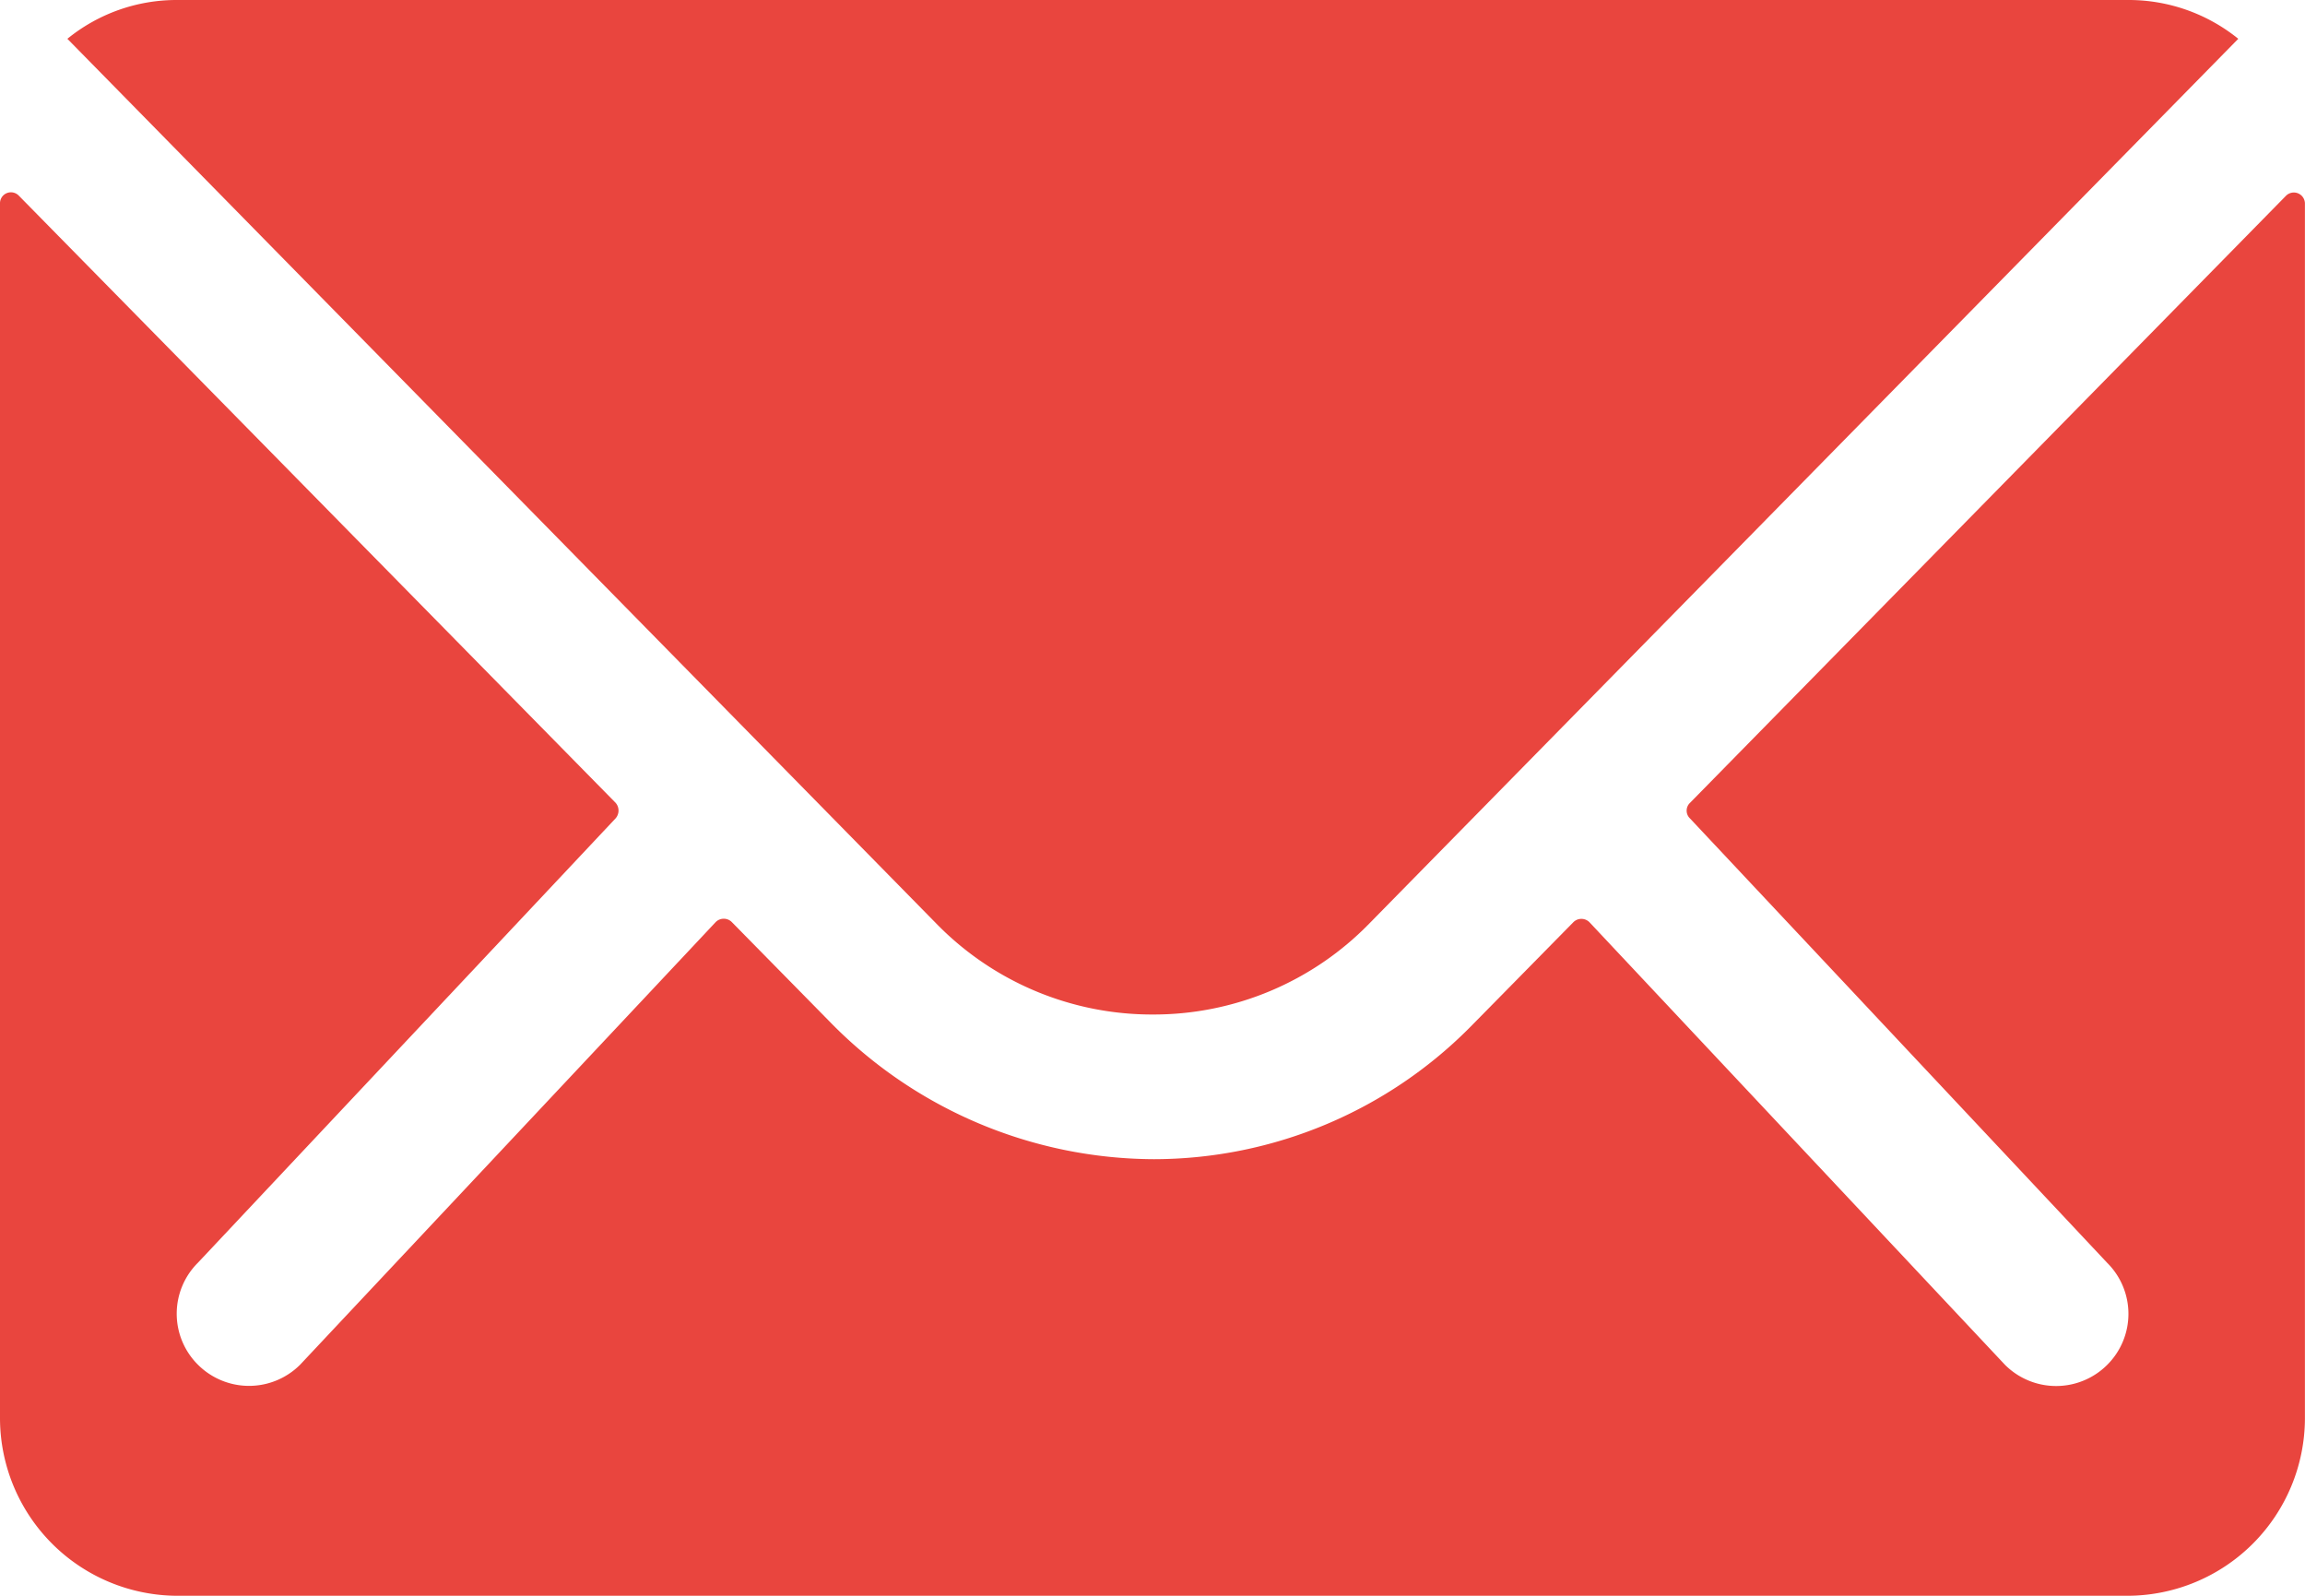
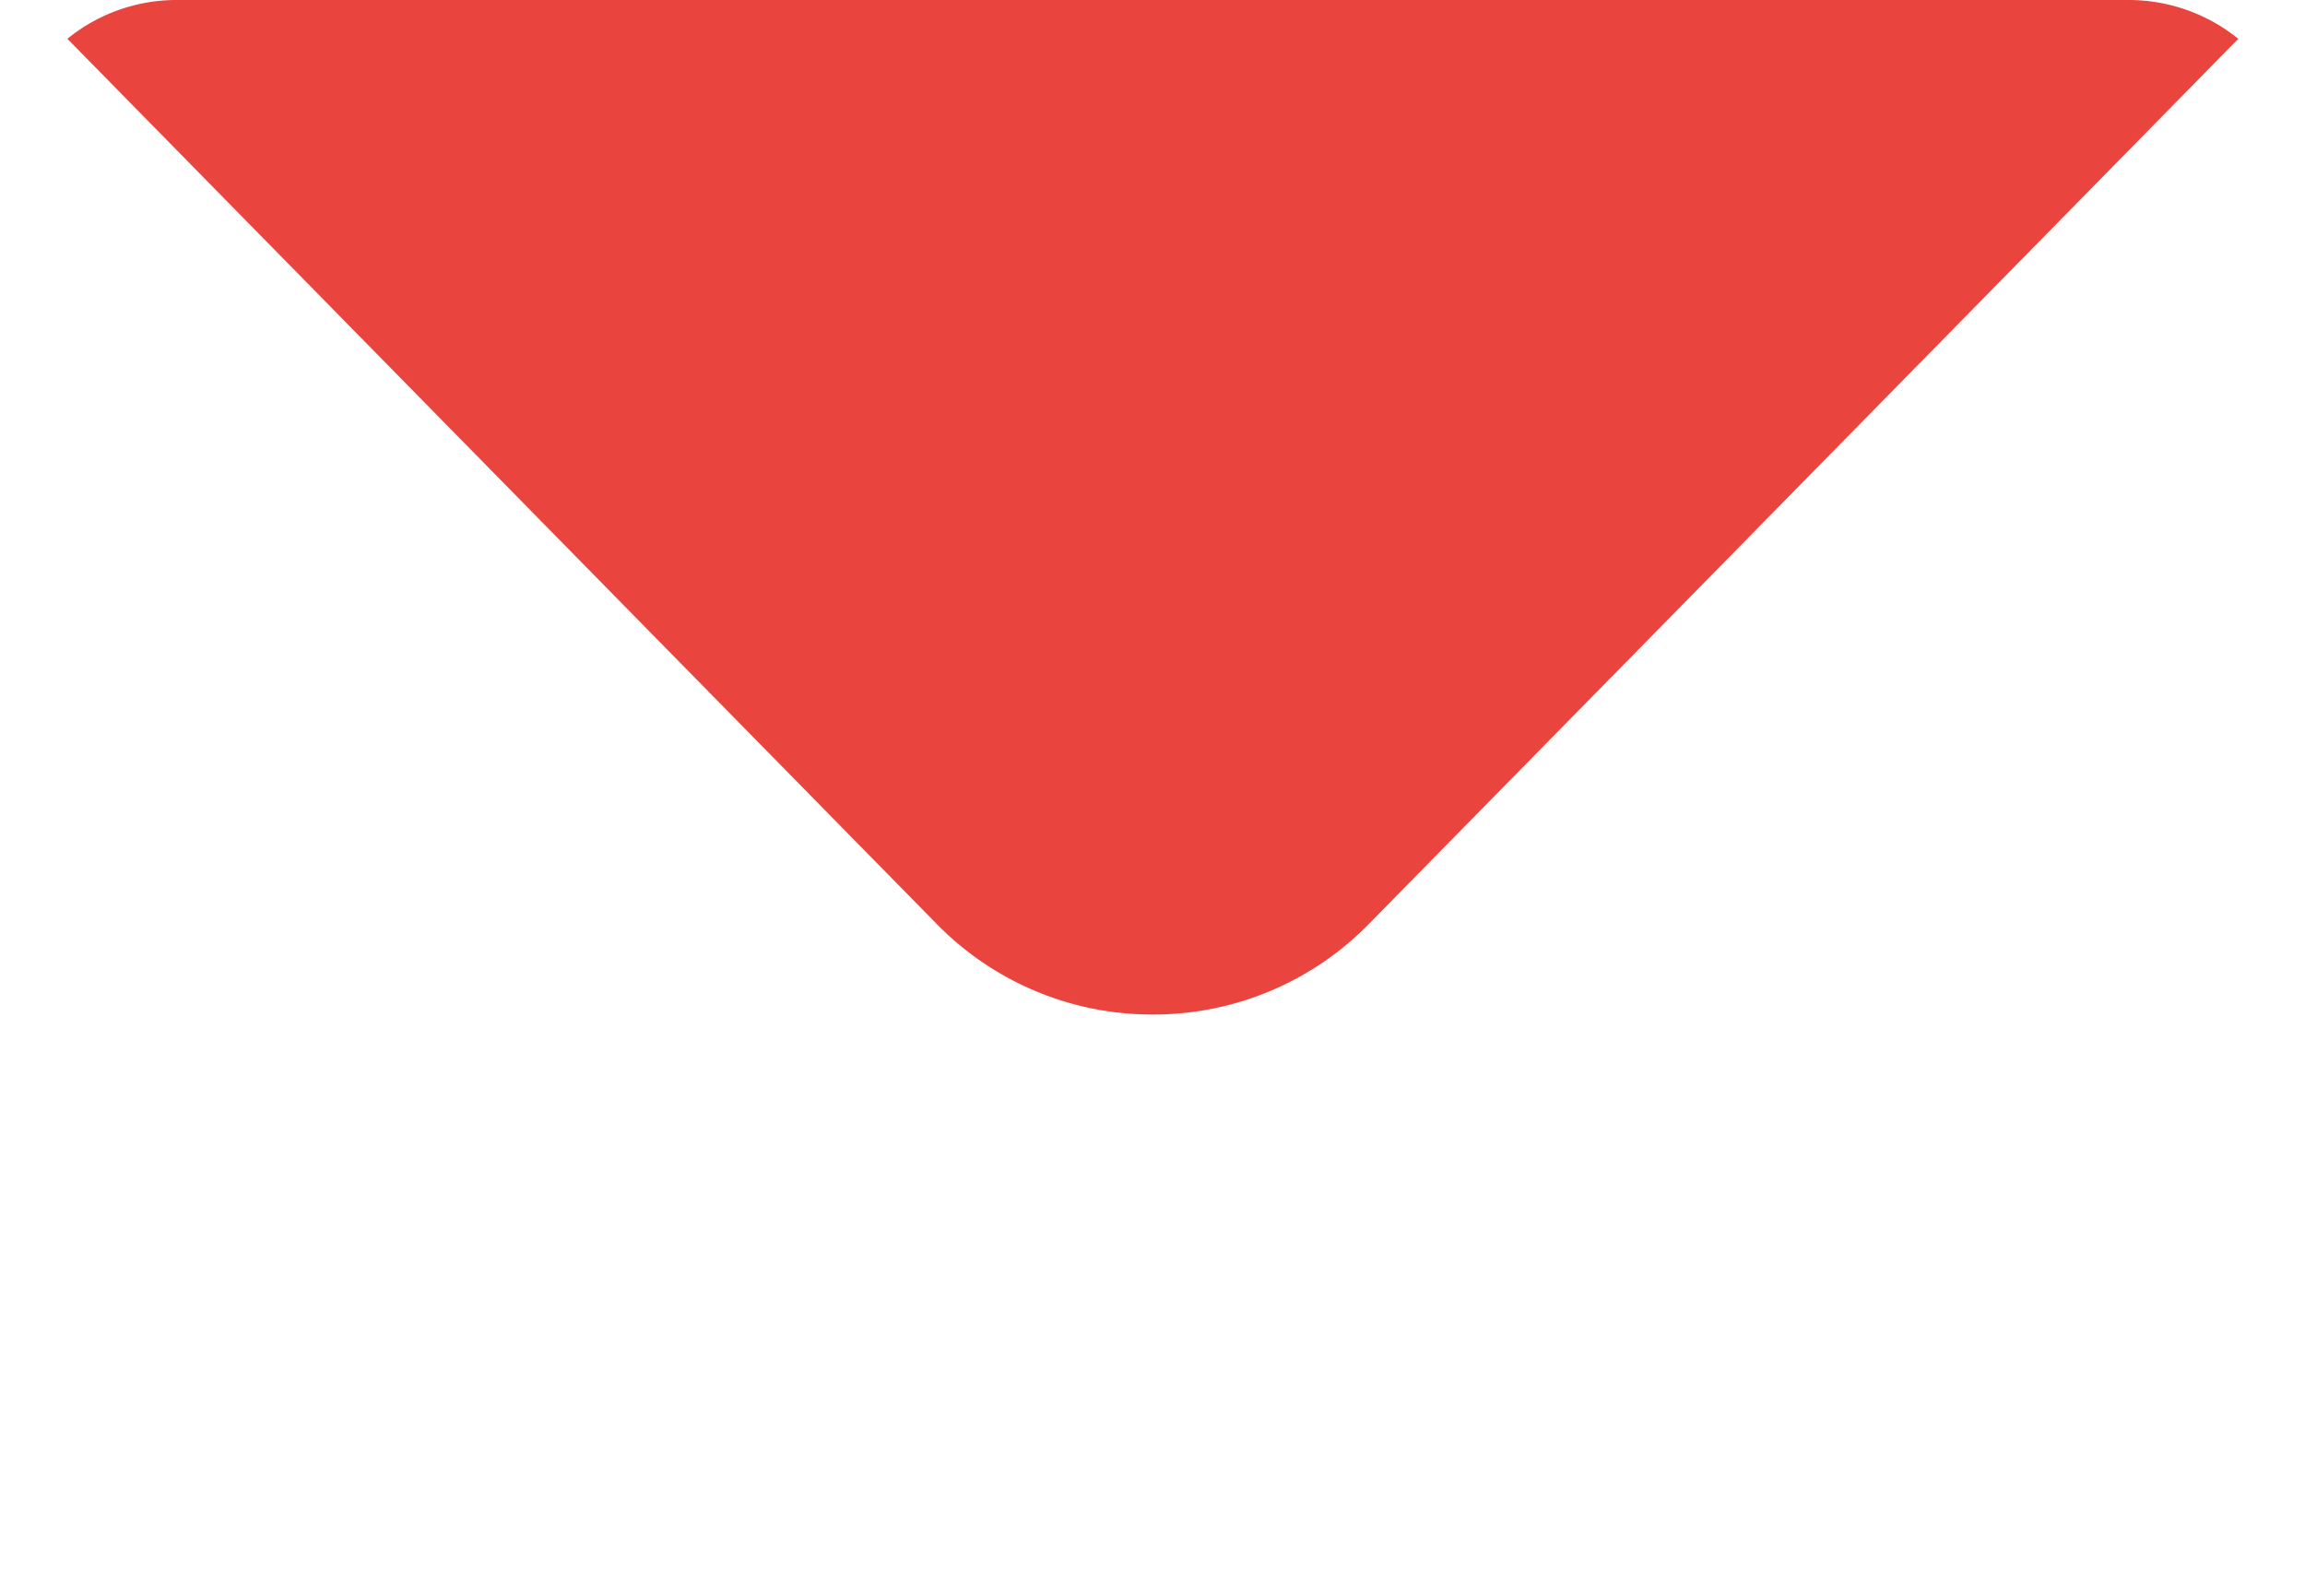
<svg xmlns="http://www.w3.org/2000/svg" id="Icon_ionic-ios-mail" data-name="Icon ionic-ios-mail" width="31.609" height="21.883" viewBox="0 0 31.609 21.883">
  <g id="Groupe_1" data-name="Groupe 1" transform="translate(0 0)">
-     <path id="Tracé_4" data-name="Tracé 4" d="M34.725,10.361,26.55,18.688a.147.147,0,0,0,0,.213l5.721,6.094a.986.986,0,0,1,0,1.4.991.991,0,0,1-1.4,0l-5.7-6.071a.156.156,0,0,0-.22,0l-1.39,1.413A6.118,6.118,0,0,1,19.2,23.574a6.24,6.24,0,0,1-4.453-1.892l-1.337-1.36a.156.156,0,0,0-.22,0l-5.7,6.071a.991.991,0,0,1-1.4,0,.986.986,0,0,1,0-1.4L11.817,18.9a.162.162,0,0,0,0-.213L3.633,10.361a.15.15,0,0,0-.258.106V27.13a2.439,2.439,0,0,0,2.431,2.431H32.552a2.439,2.439,0,0,0,2.431-2.431V10.467A.152.152,0,0,0,34.725,10.361Z" transform="translate(-3.375 -7.678)" fill="#e9453e" />
    <path id="Tracé_5" data-name="Tracé 5" d="M19.111,21.787a4.131,4.131,0,0,0,2.971-1.246L34,8.407a2.388,2.388,0,0,0-1.5-.532H5.73a2.372,2.372,0,0,0-1.5.532L16.147,20.541A4.131,4.131,0,0,0,19.111,21.787Z" transform="translate(-3.306 -7.875)" fill="#e9453e" />
  </g>
</svg>